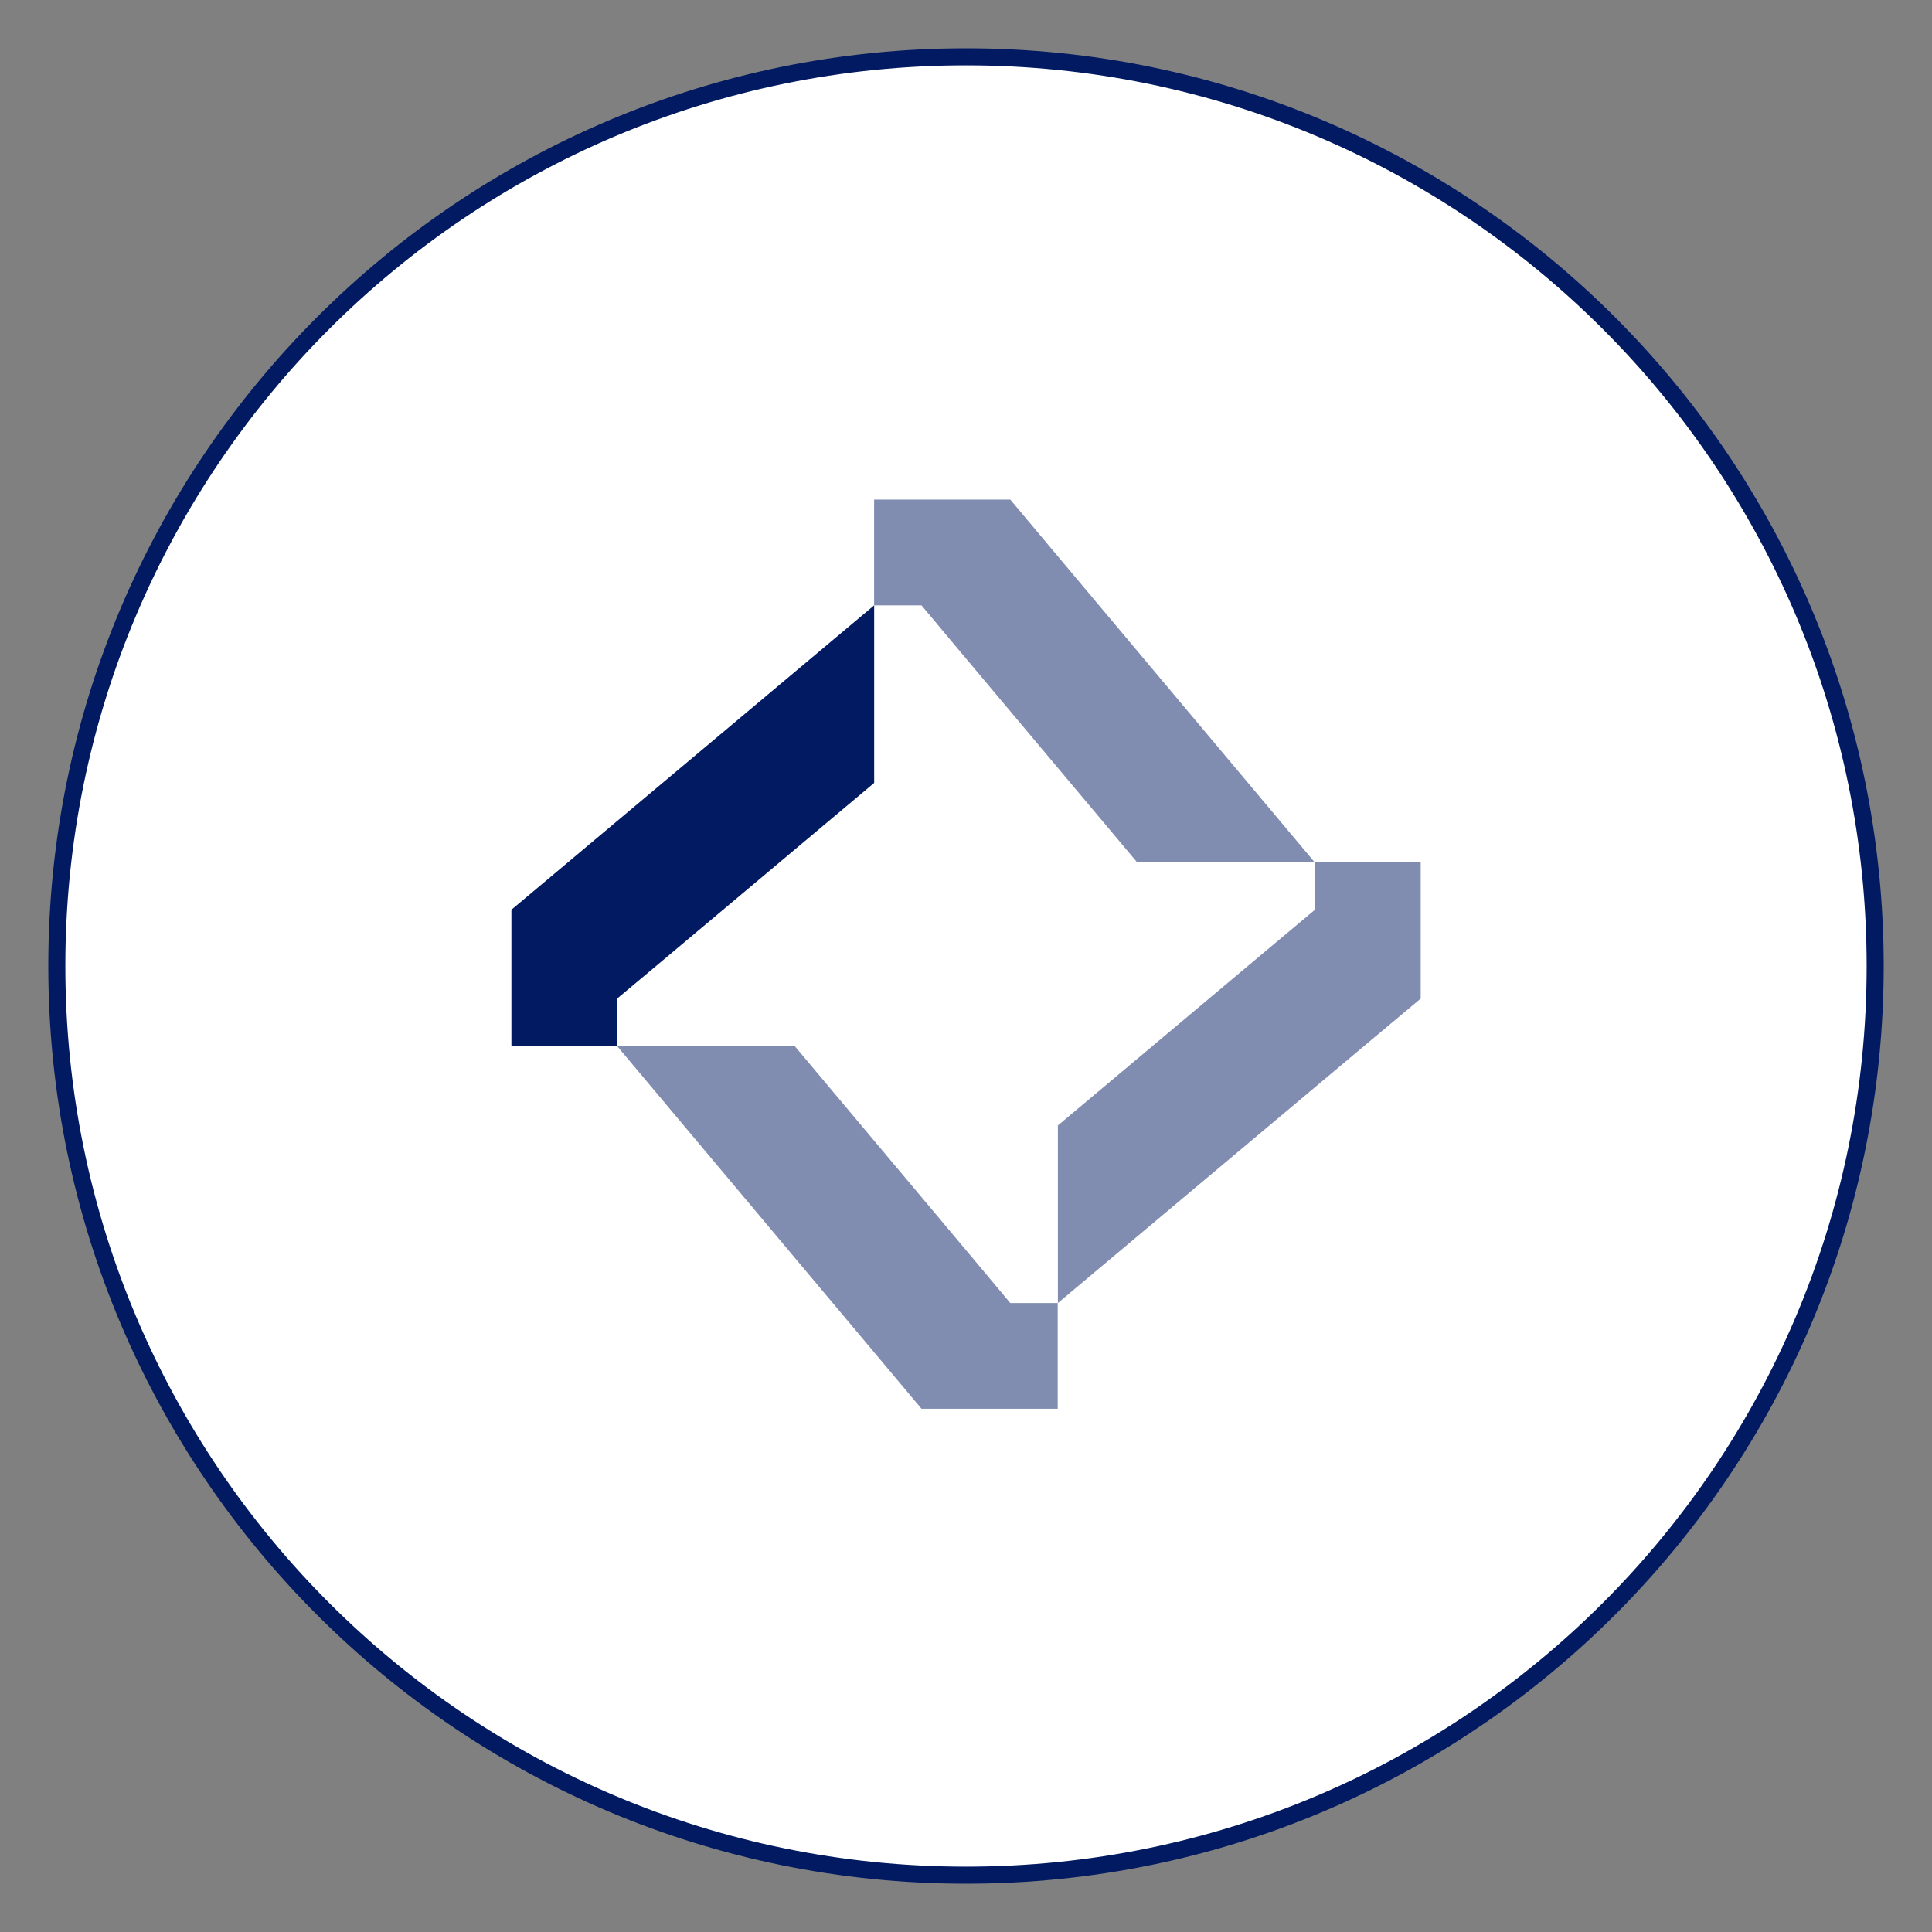
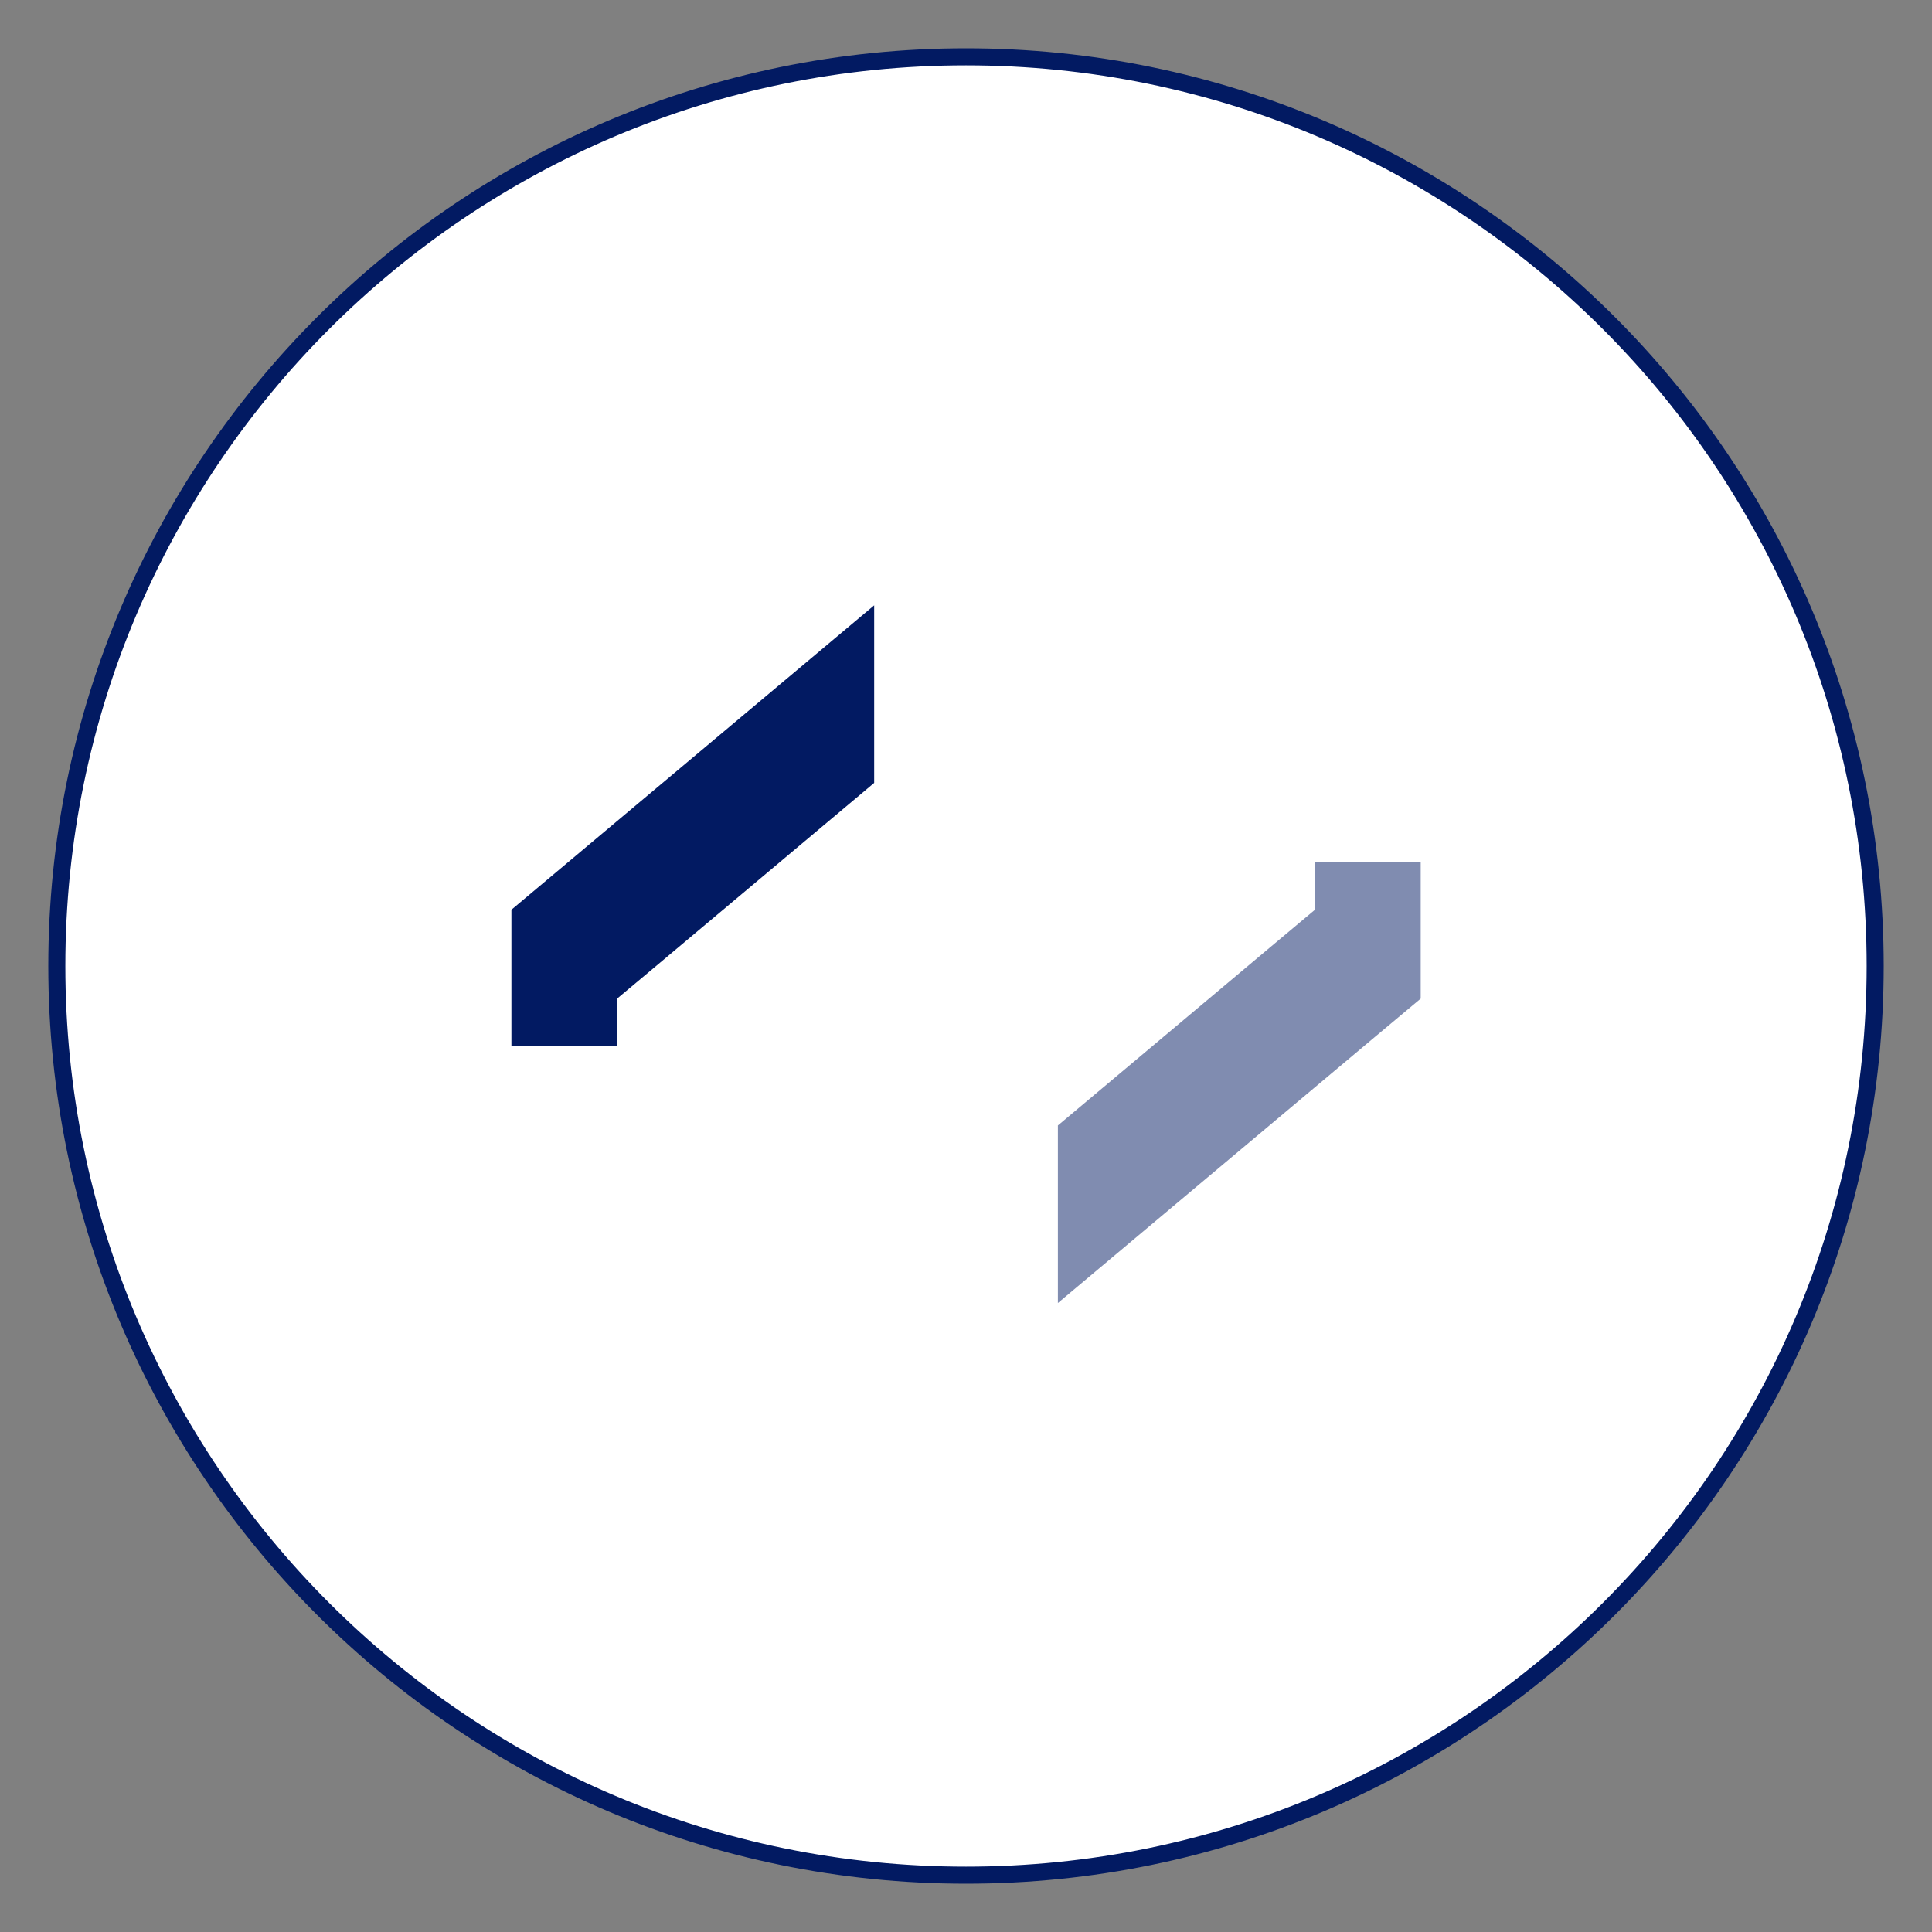
<svg xmlns="http://www.w3.org/2000/svg" width="34" height="34" viewBox="0 0 34 34" fill="none">
  <rect x="0" y="0" width="34" height="34" fill="#808080" stroke="none" />
  <path d="M1 17C1 25.837 8.163 33 17 33C25.837 33 33 25.837 33 17C33 8.163 25.837 1 17 1C8.163 1 1 8.163 1 17Z" fill="white" stroke="#021A62" stroke-width="0.3" stroke-miterlimit="10" />
-   <path opacity="0.5" d="M23.137 15.176H20.012L16.857 11.418L16.217 10.653H15.383V8.792H17.78L18.451 9.593L23.137 15.176Z" fill="#021A62" />
  <path opacity="0.5" d="M18.617 22.931V19.806L22.376 16.651L23.14 16.011V15.177H25.002V17.574L24.2 18.245L18.617 22.931Z" fill="#021A62" />
-   <path opacity="0.5" d="M10.859 18.407H13.984L17.139 22.166L17.779 22.931H18.614V24.792H16.217L15.545 23.991L10.859 18.407Z" fill="#021A62" />
  <path d="M15.384 10.653V13.778L11.626 16.933L10.861 17.573V18.407H9V16.01L9.801 15.338L15.384 10.653Z" fill="#021A62" />
</svg>